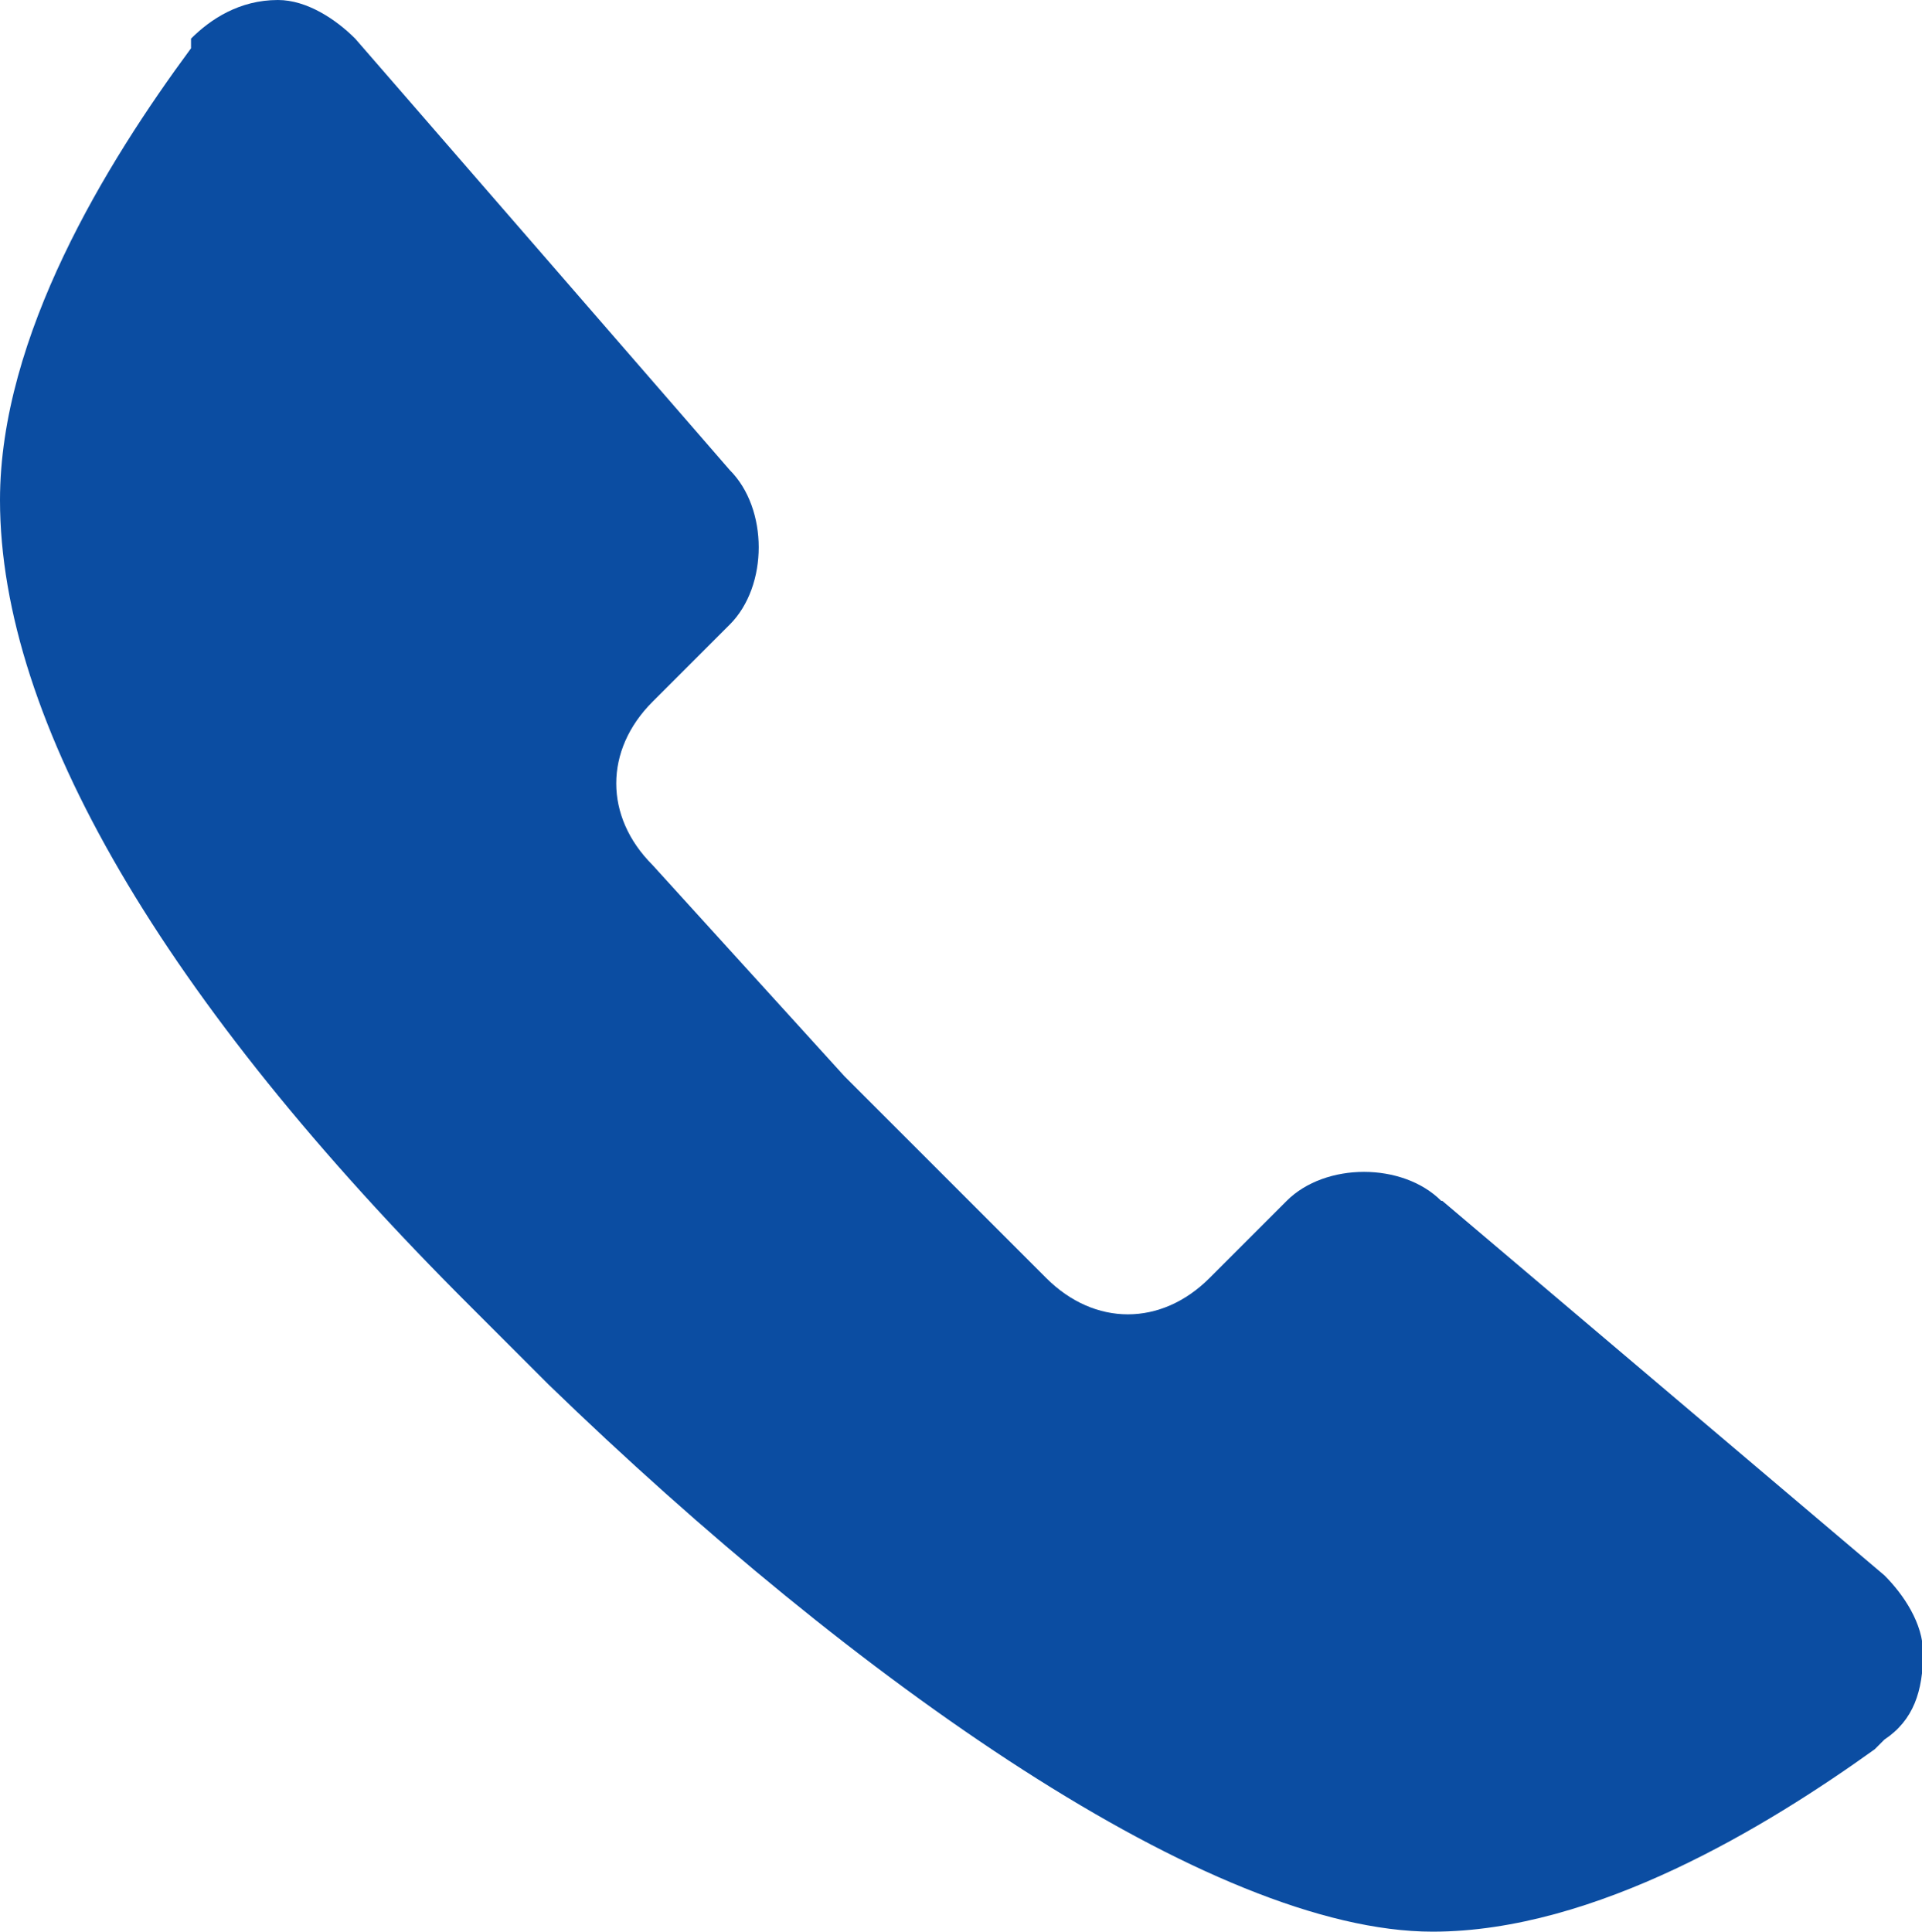
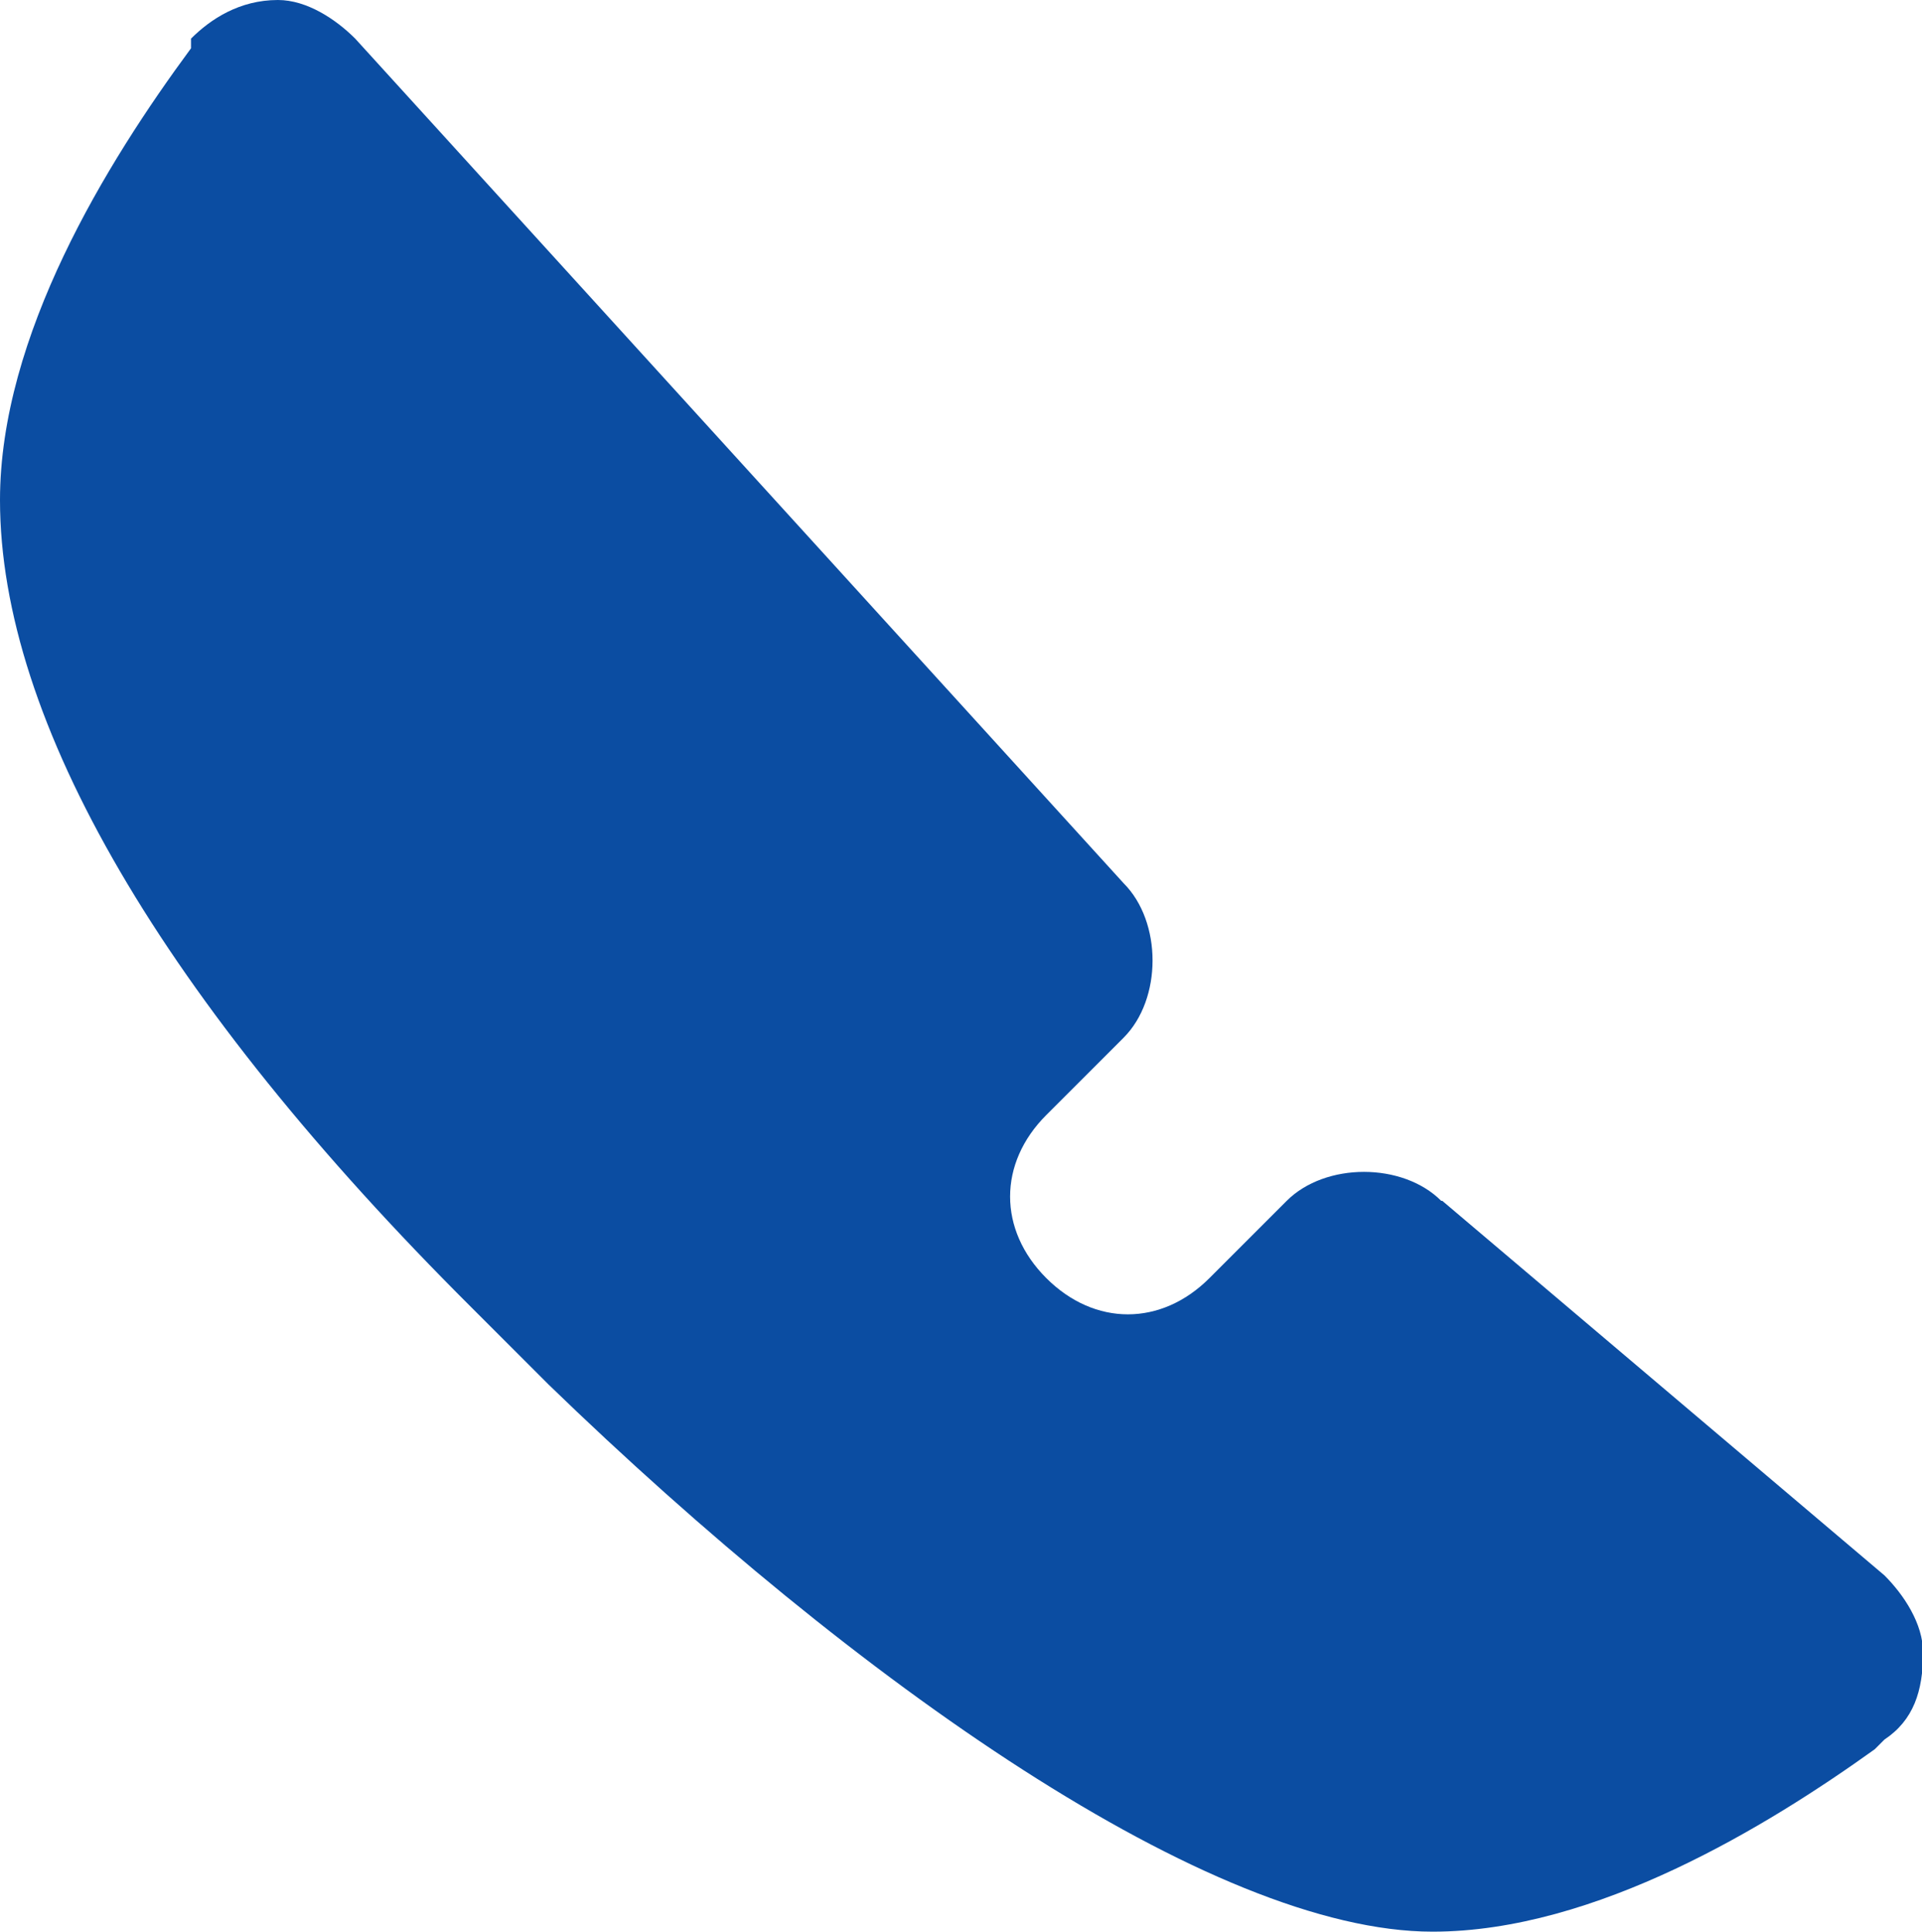
<svg xmlns="http://www.w3.org/2000/svg" id="_레이어_1" data-name="레이어_1" width="17.91" height="18" version="1.1" viewBox="0 0 17.91 18">
-   <path d="M13.43,11.19c-.18-.18-.45-.27-.72-.27s-.54.09-.72.27l-.72.72c-.45.45-1.07.45-1.52,0l-1.88-1.88-1.79-1.97c-.45-.45-.45-1.07,0-1.52l.72-.72c.18-.18.27-.45.27-.72s-.09-.54-.27-.72L3.31.36c-.18-.18-.45-.36-.72-.36-.36,0-.63.18-.81.36v.09C.99,1.52,0,3.13,0,4.66c0,2.06,1.52,4.66,4.39,7.52l.72.72h0c2.87,2.78,6.18,5.1,8.24,5.1,1.52,0,3.13-.99,4.12-1.7l.09-.09c.27-.18.36-.45.36-.81,0-.27-.18-.54-.36-.72l-4.12-3.49Z" fill="#0b4da2" />
+   <path d="M13.43,11.19c-.18-.18-.45-.27-.72-.27s-.54.09-.72.27l-.72.72c-.45.45-1.07.45-1.52,0c-.45-.45-.45-1.07,0-1.52l.72-.72c.18-.18.27-.45.27-.72s-.09-.54-.27-.72L3.31.36c-.18-.18-.45-.36-.72-.36-.36,0-.63.18-.81.36v.09C.99,1.52,0,3.13,0,4.66c0,2.06,1.52,4.66,4.39,7.52l.72.72h0c2.87,2.78,6.18,5.1,8.24,5.1,1.52,0,3.13-.99,4.12-1.7l.09-.09c.27-.18.36-.45.36-.81,0-.27-.18-.54-.36-.72l-4.12-3.49Z" fill="#0b4da2" />
</svg>